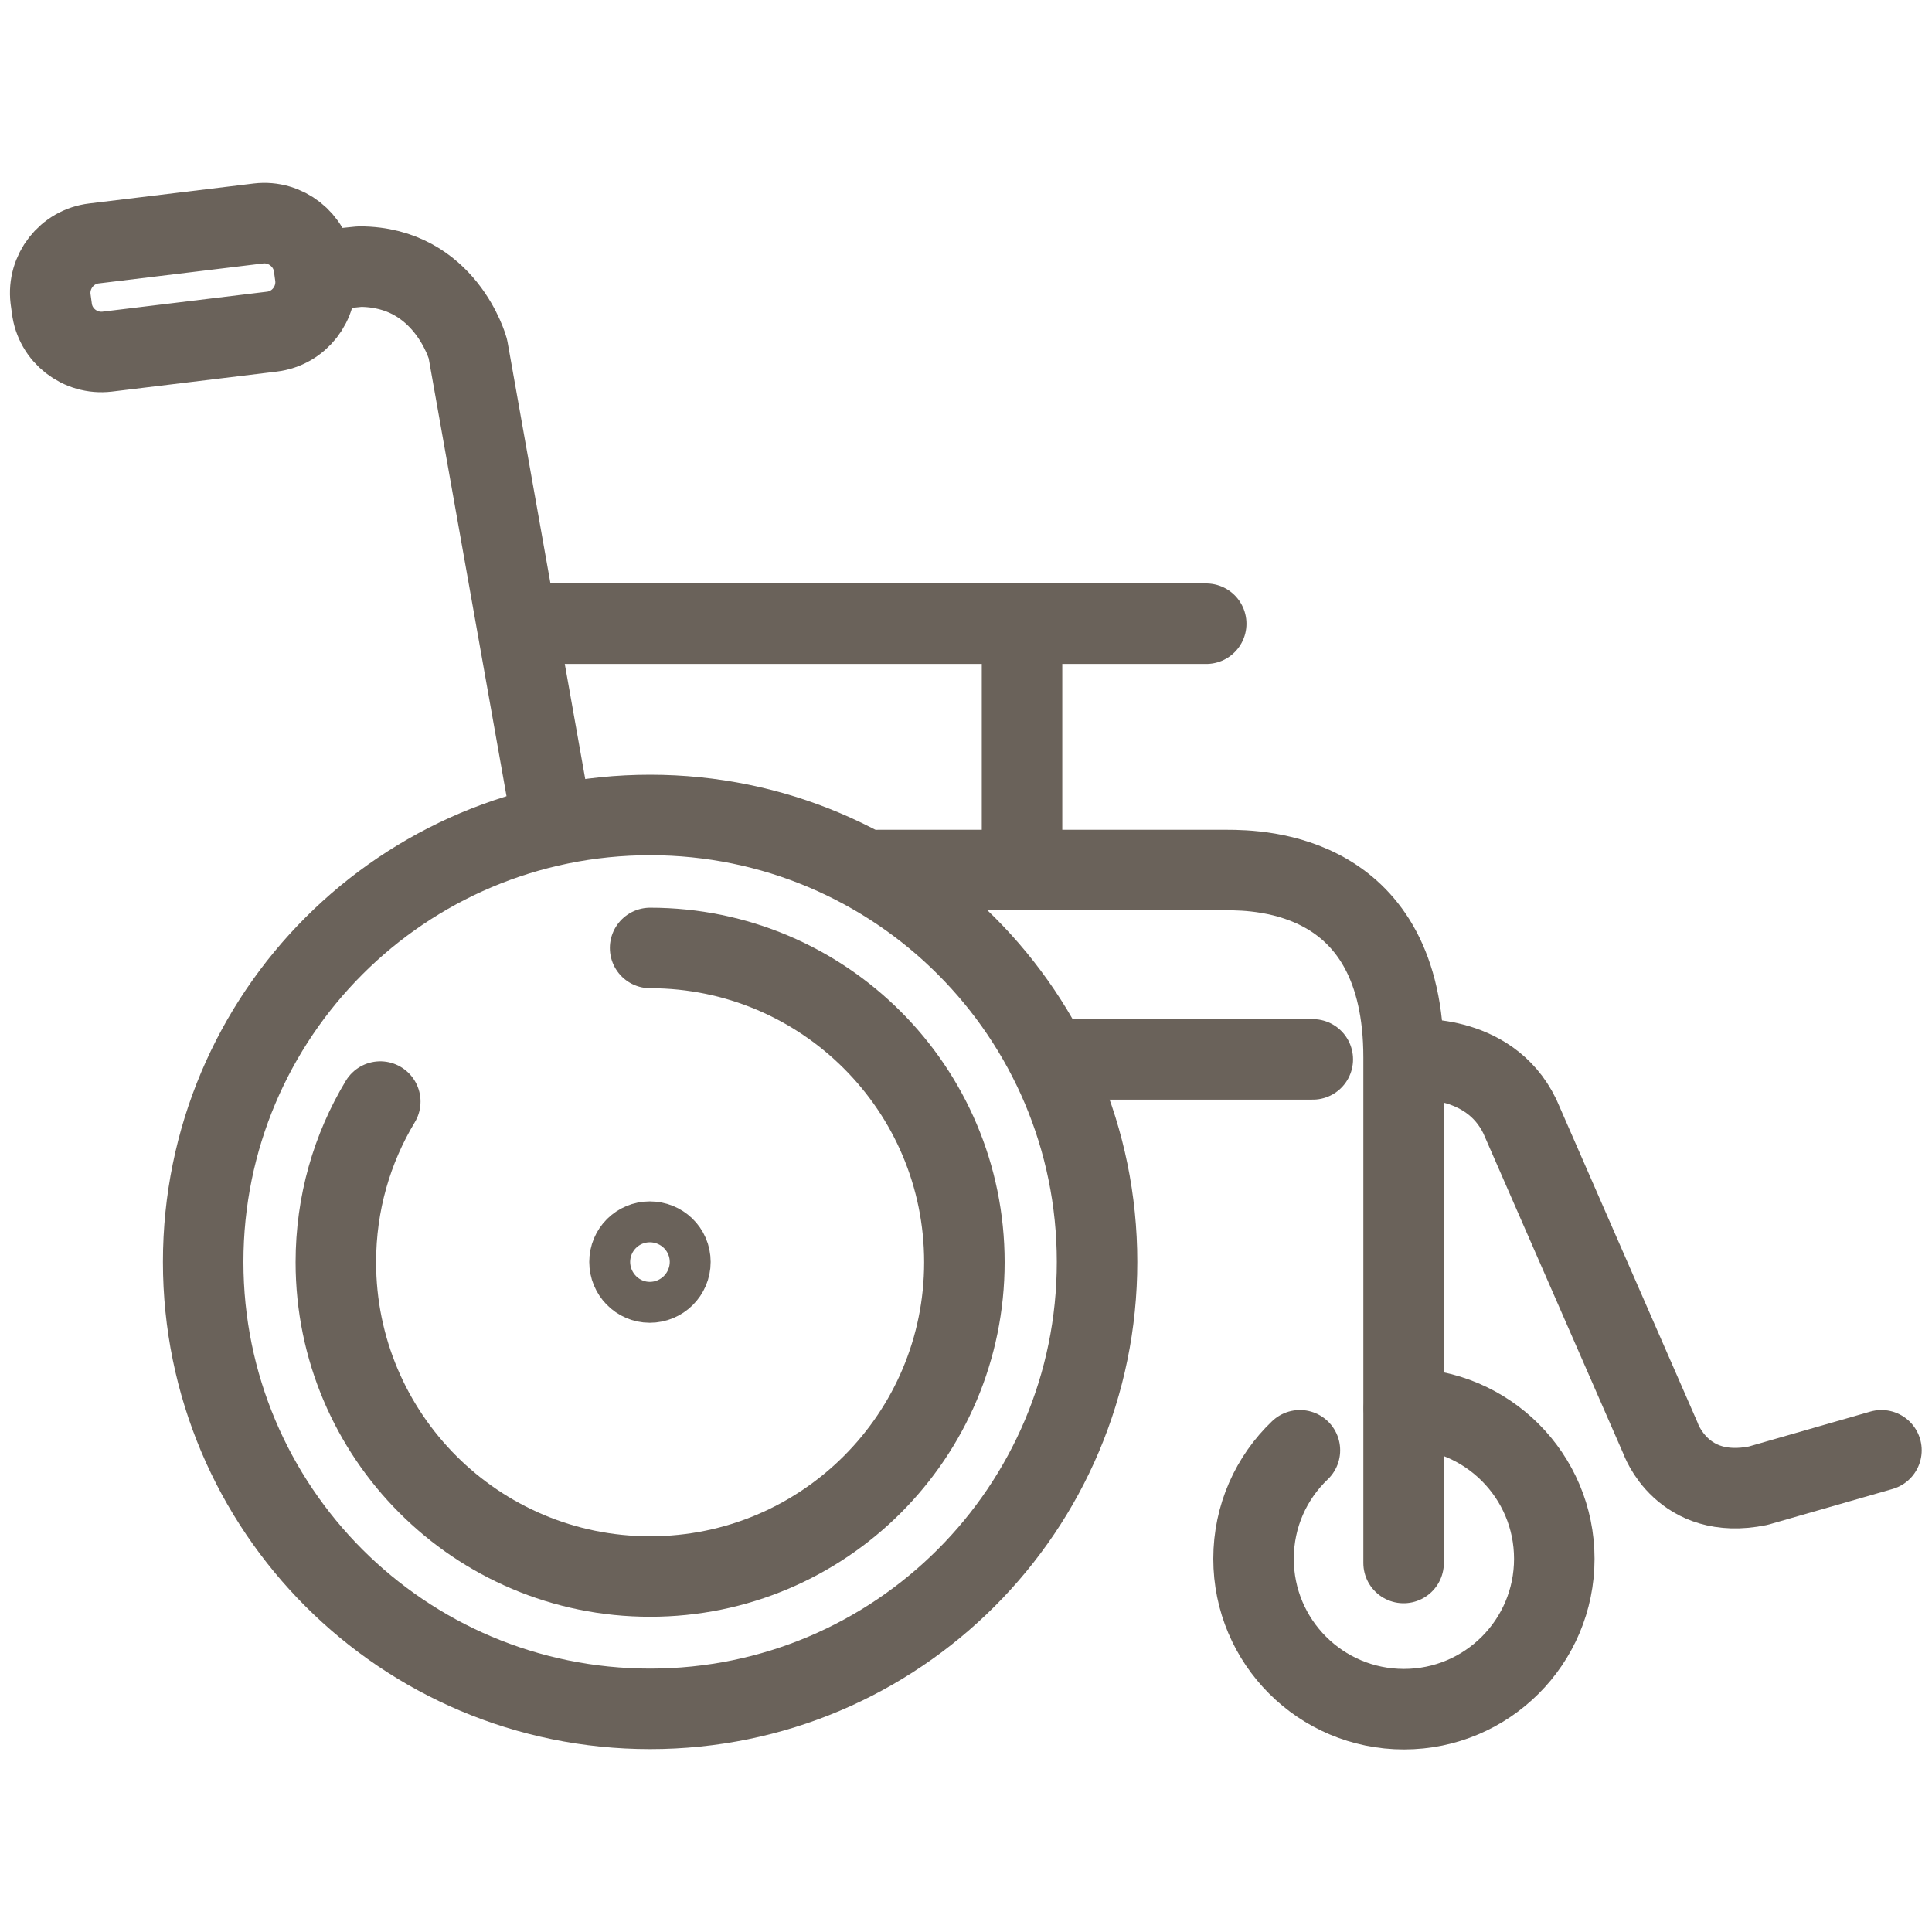
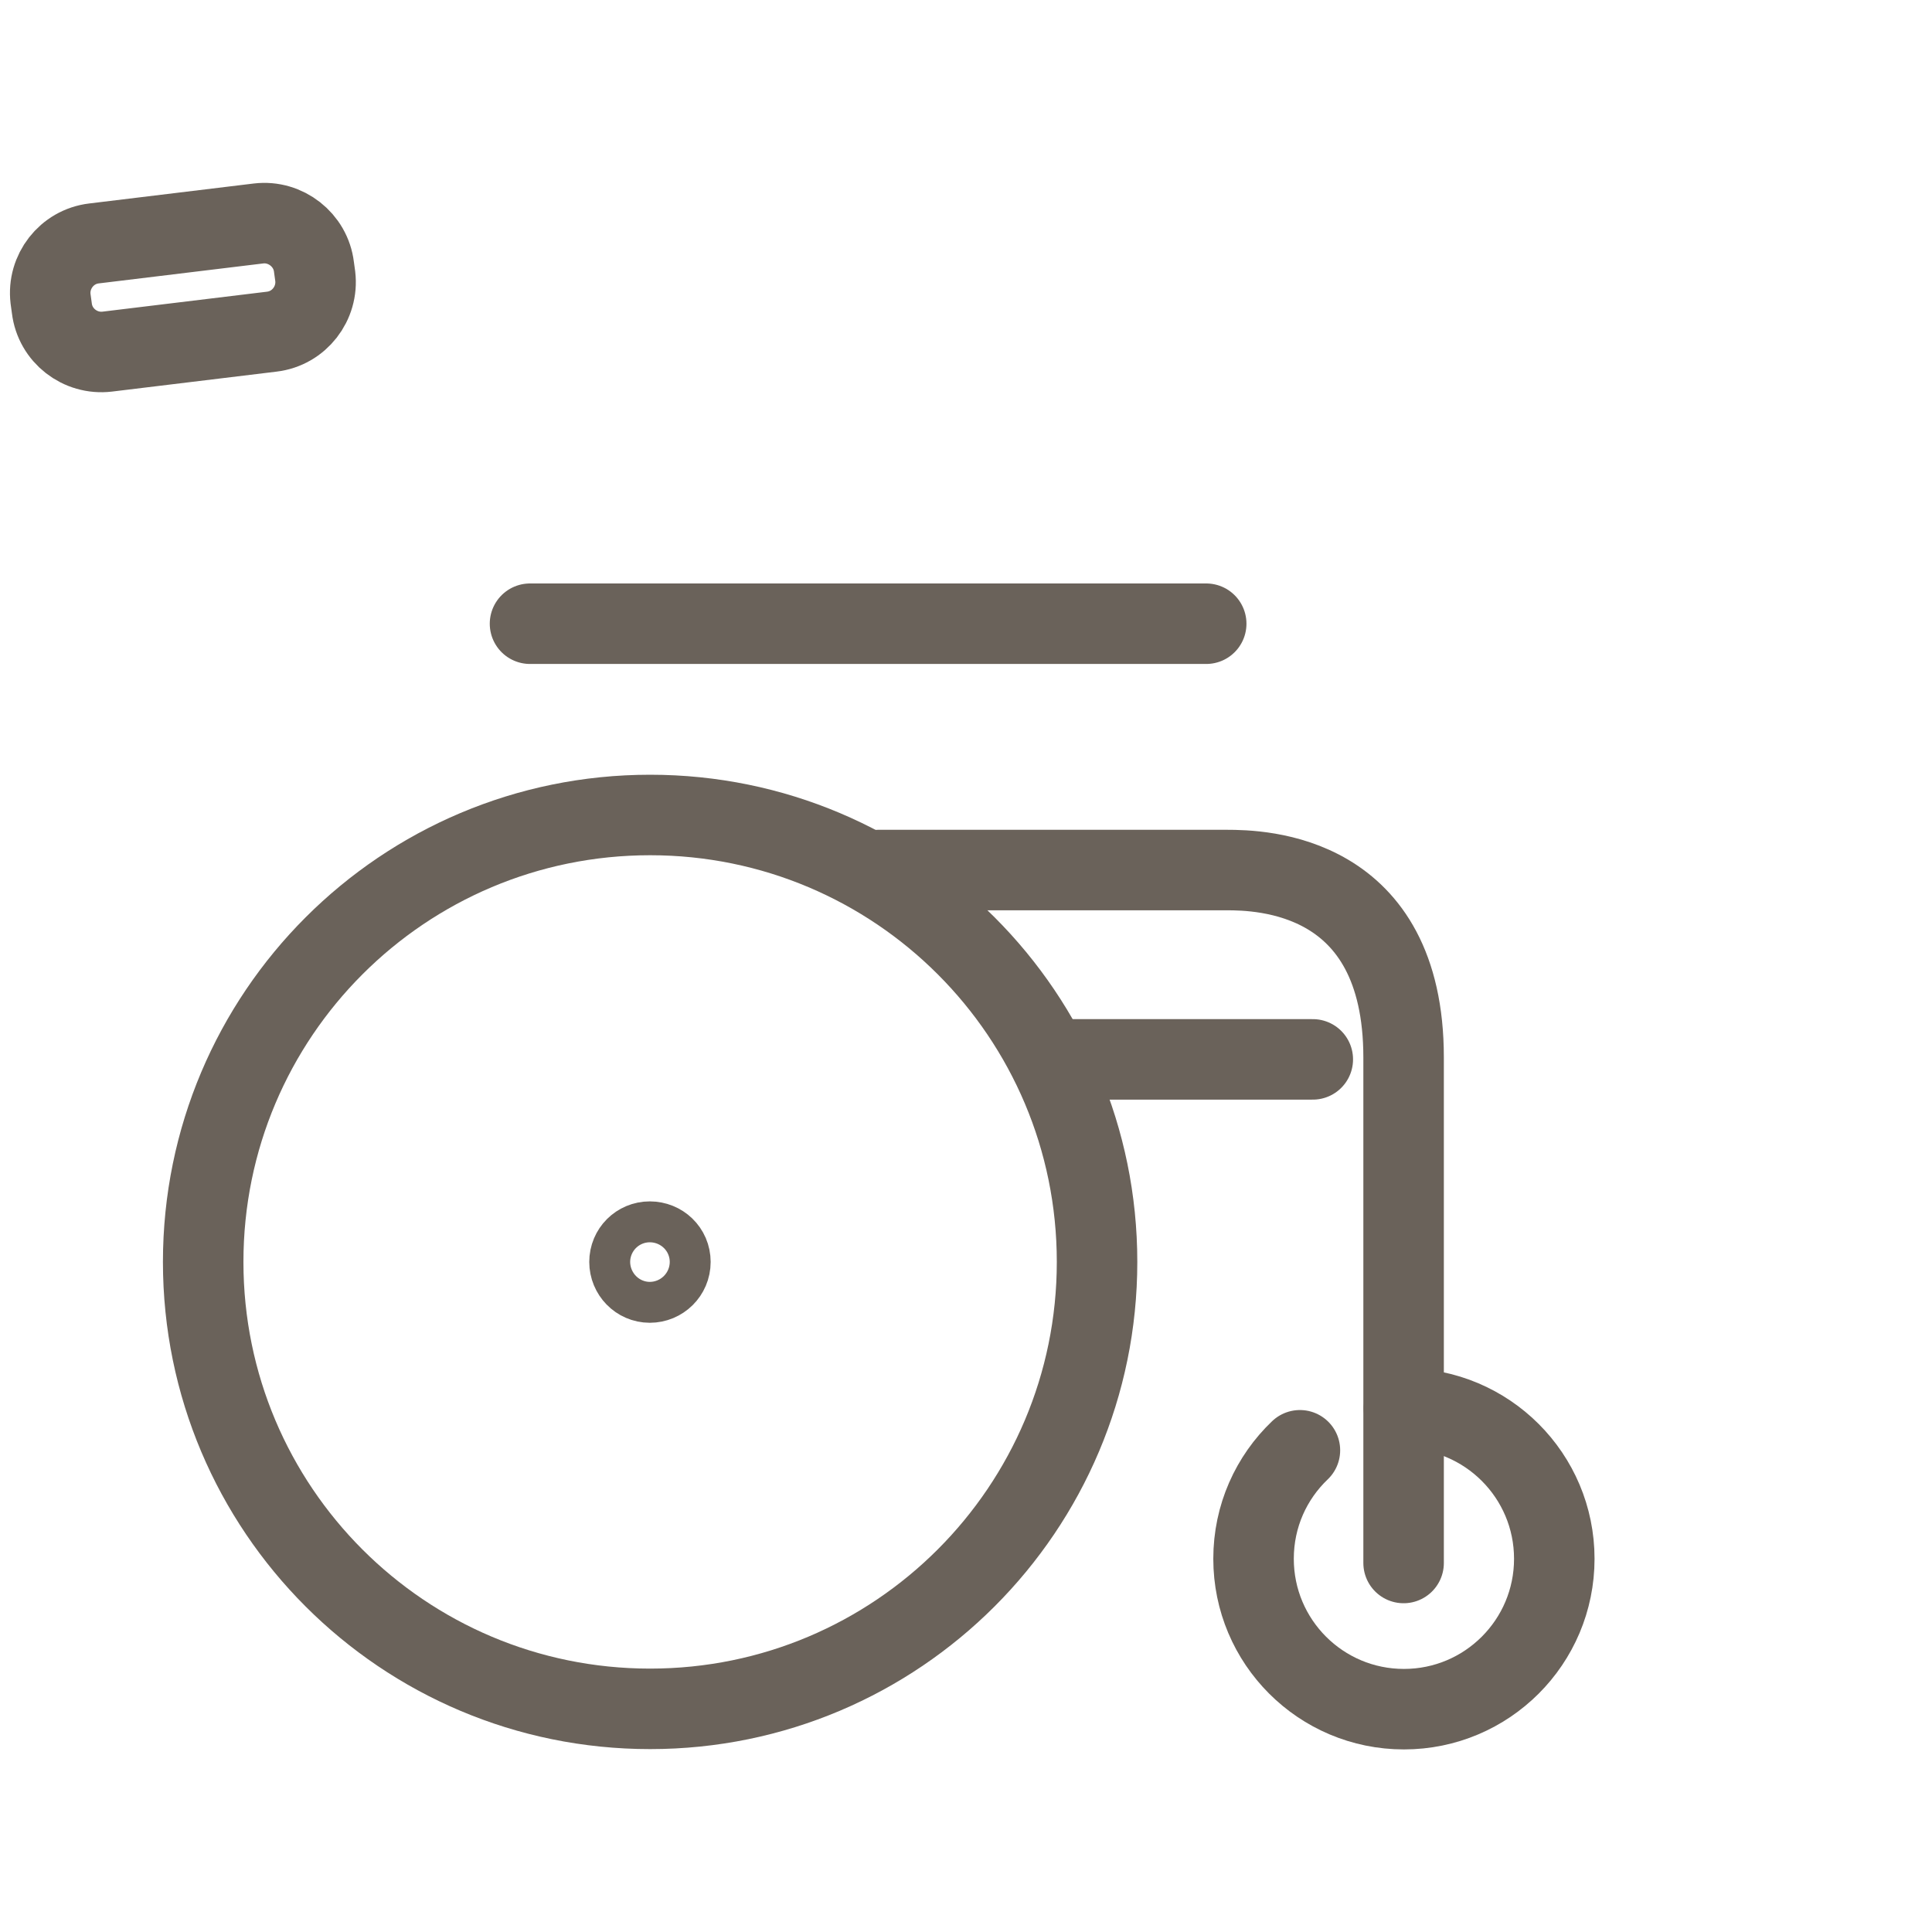
<svg xmlns="http://www.w3.org/2000/svg" id="Iconos" viewBox="0 0 60 60">
  <defs>
    <style>
      .cls-1 {
        fill: none;
        stroke: #6a625a;
        stroke-linecap: round;
        stroke-linejoin: round;
        stroke-width: 2.5px;
      }
    </style>
  </defs>
  <path class="cls-1" d="M43.6,43.74c2.58,0,4.67,2.09,4.67,4.67s-2.09,4.67-4.67,4.67-4.67-2.09-4.67-4.67c0-1.33.55-2.52,1.44-3.37" />
  <path class="cls-1" d="M34.07,39.19c0,7.66-6.21,13.88-13.88,13.88s-13.88-6.21-13.88-13.88,6.21-13.88,13.88-13.88,13.88,6.21,13.88,13.88Z" />
-   <path class="cls-1" d="M20.19,29.44c5.39,0,9.76,4.37,9.76,9.76s-4.37,9.76-9.76,9.76-9.76-4.37-9.76-9.76c0-1.83.5-3.53,1.38-4.99" />
  <path class="cls-1" d="M19.55,39.19c0,.35.28.64.63.64s.64-.28.64-.64-.29-.63-.64-.63-.63.28-.63.63Z" />
  <path class="cls-1" d="M27.28,27.02h10.81c1.06,0,5.5.08,5.5,5.82v15.7" />
-   <path class="cls-1" d="M17.15,25.57l-2.62-14.74s-.7-2.55-3.36-2.55l-1.28.13" />
  <line class="cls-1" x1="16.46" y1="19.37" x2="37.46" y2="19.37" />
-   <line class="cls-1" x1="31.74" y1="19.51" x2="31.74" y2="26.94" />
  <path class="cls-1" d="M1.61,9.57c.1.85.88,1.45,1.72,1.35l5.11-.62c.85-.1,1.45-.88,1.35-1.72l-.04-.29c-.1-.84-.88-1.45-1.72-1.35l-5.11.62c-.85.1-1.45.88-1.35,1.72l.04.29Z" />
  <line class="cls-1" x1="40.77" y1="32.9" x2="32.69" y2="32.9" />
-   <path class="cls-1" d="M58.43,45.04l-3.83,1.1c-2.36.48-3.03-1.47-3.03-1.47l-4.37-10c-.97-2.01-3.39-1.77-3.39-1.77" />
</svg>